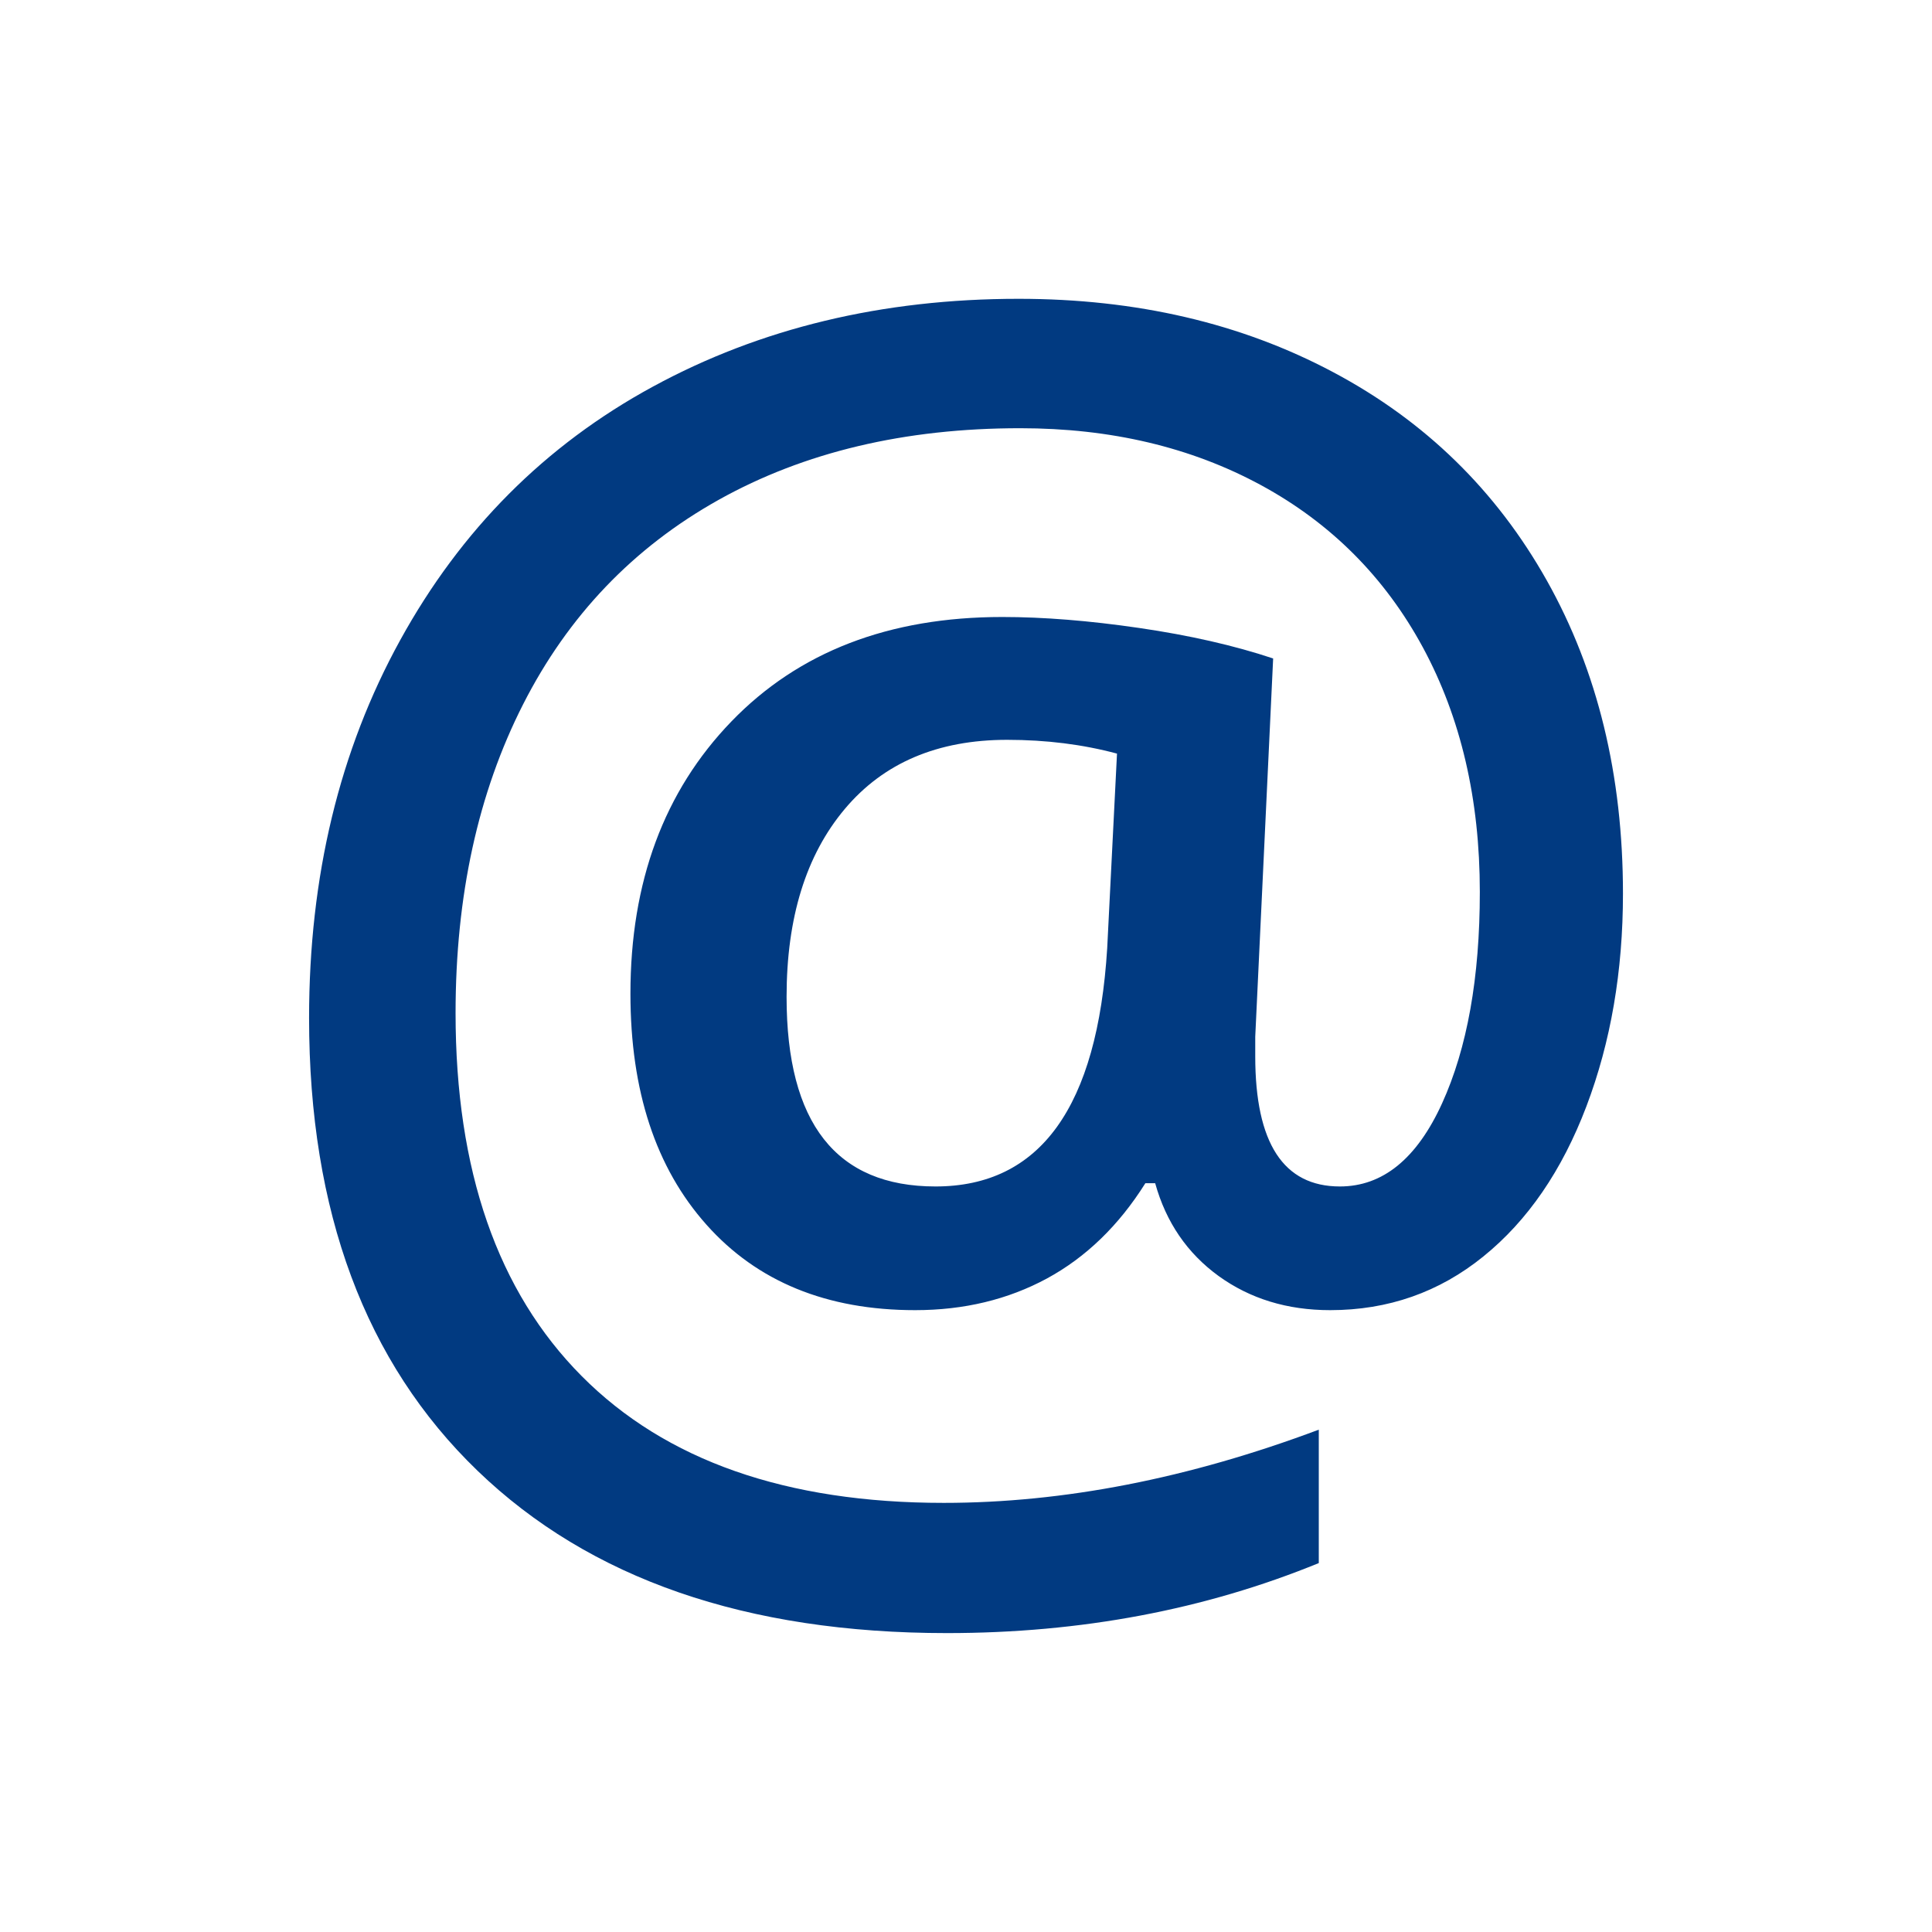
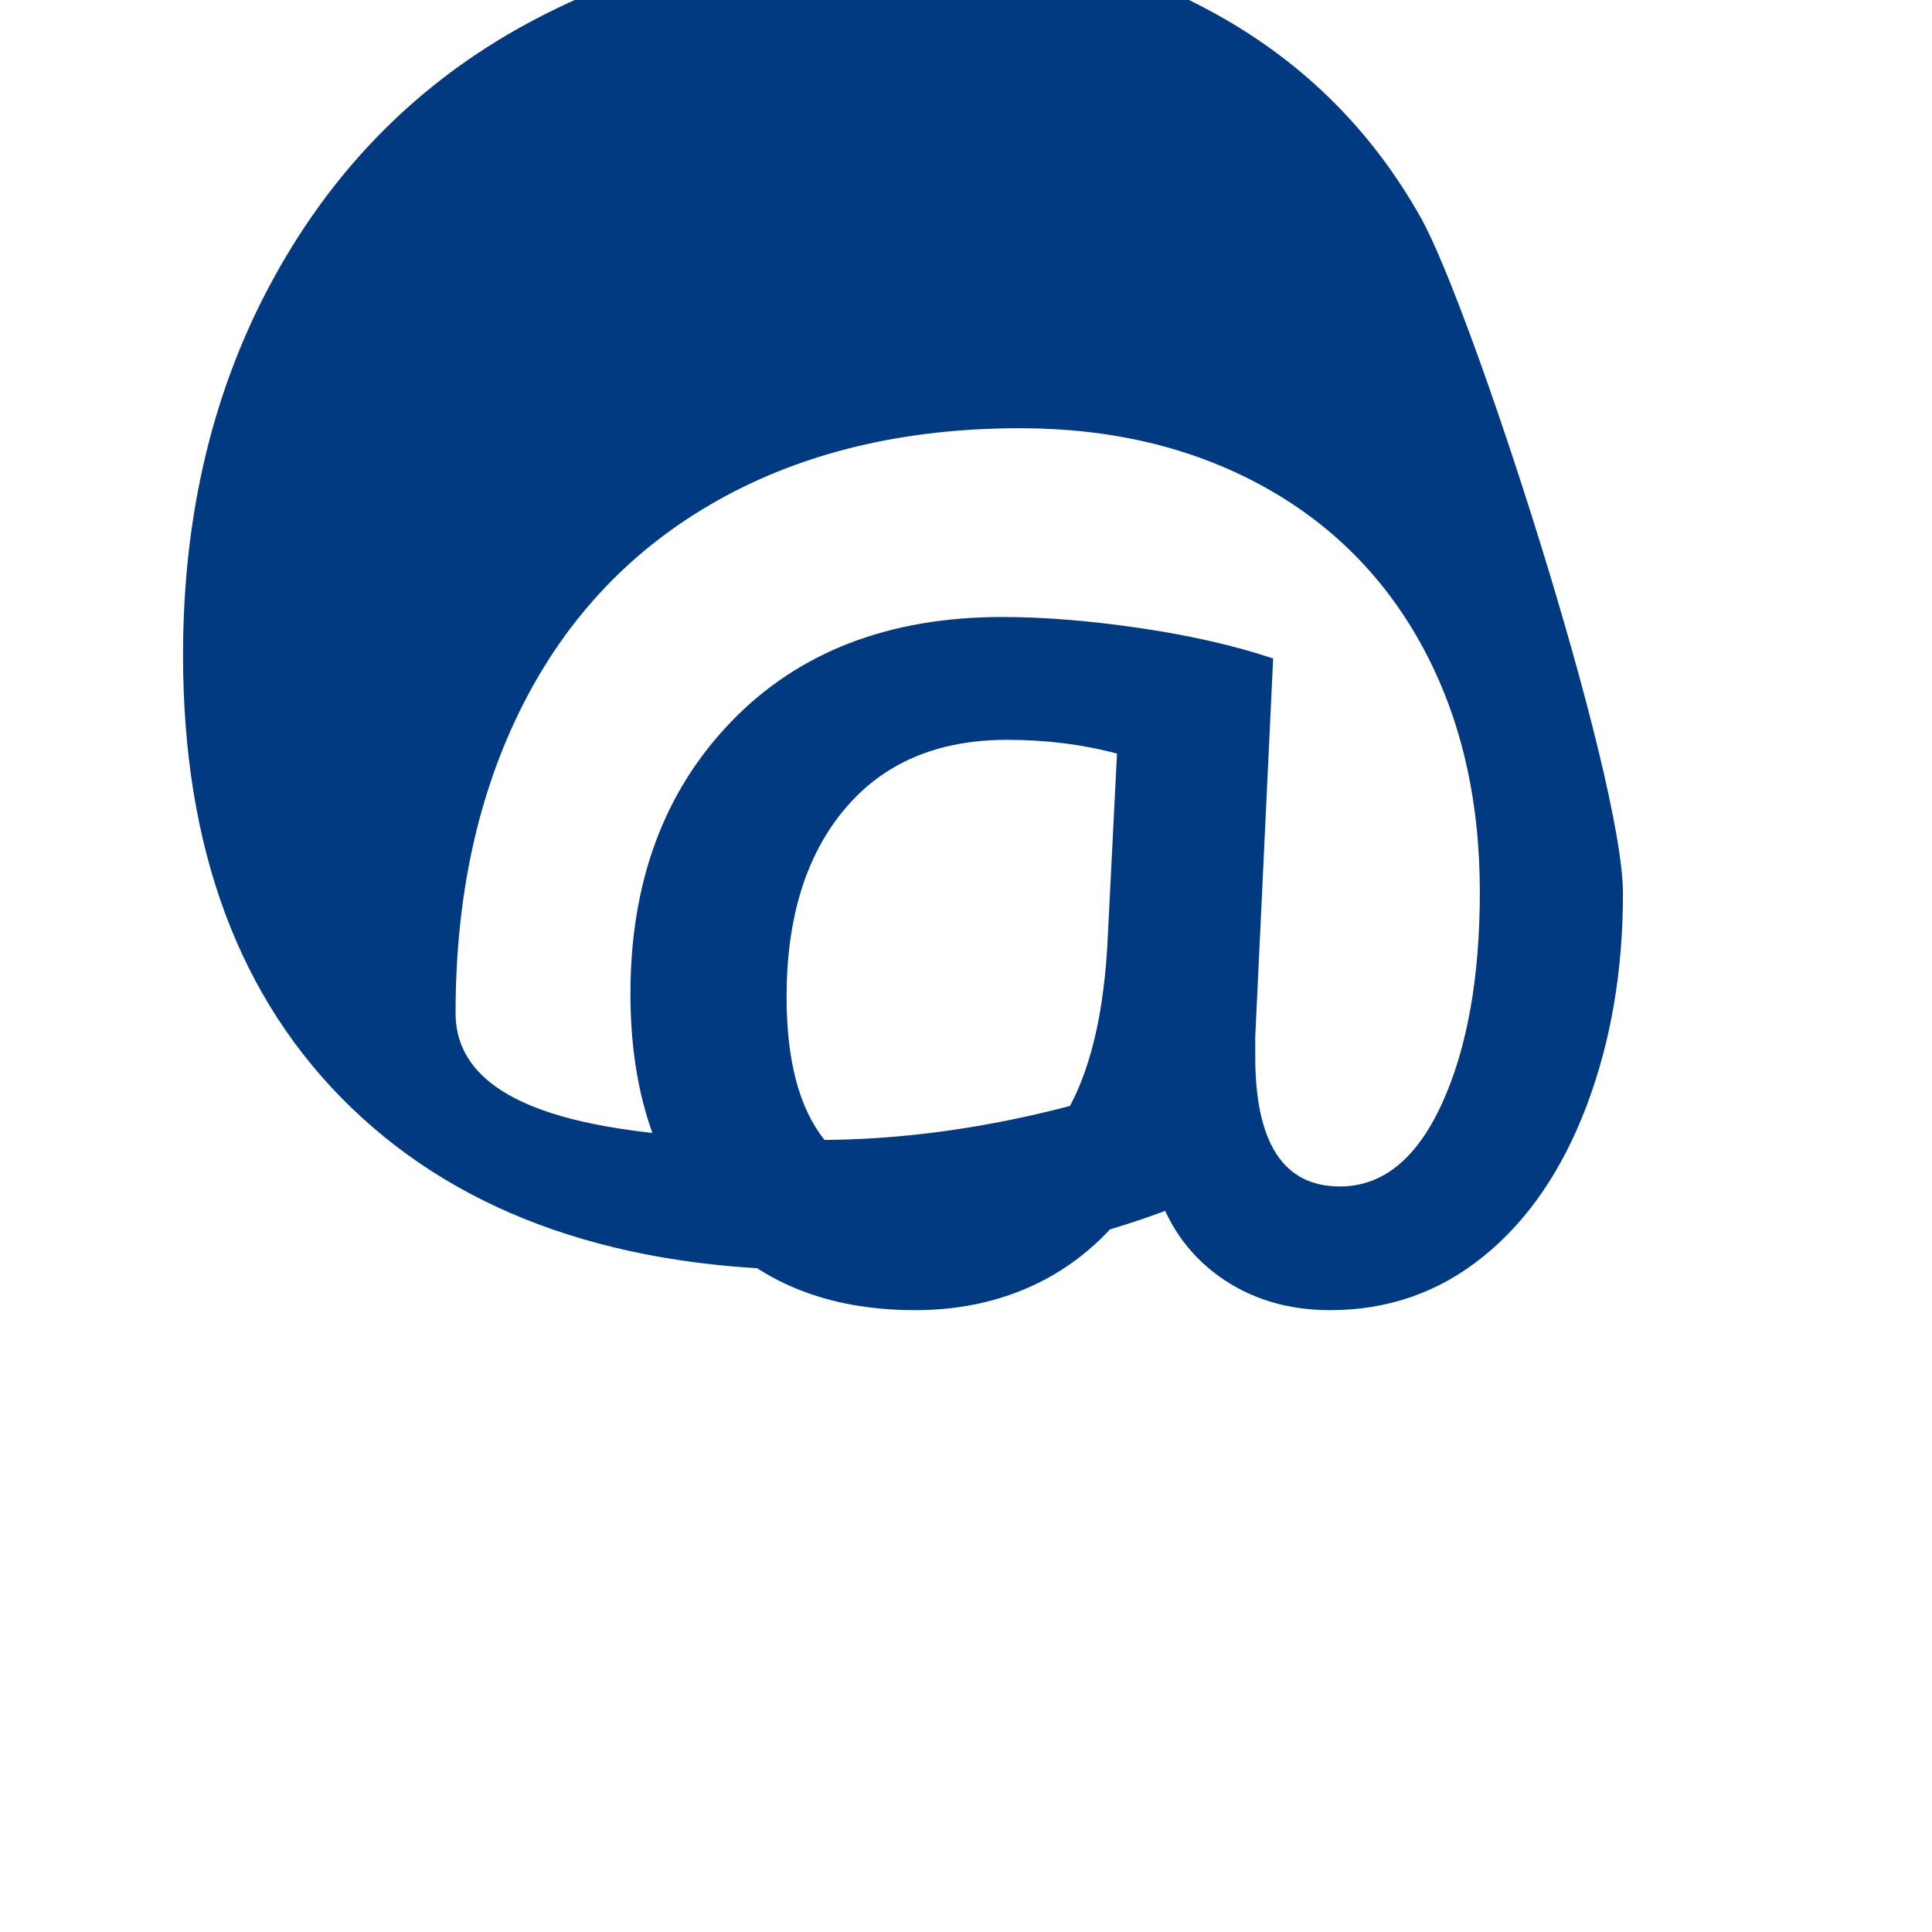
<svg xmlns="http://www.w3.org/2000/svg" version="1.1" id="Layer_1" x="0px" y="0px" width="45px" height="45px" viewBox="0 0 45 45" enable-background="new 0 0 45 45" xml:space="preserve">
  <g>
    <g>
-       <path fill="#013A81" d="M37.802,20.813c0,1.807-0.283,3.458-0.852,4.957c-0.568,1.496-1.369,2.662-2.398,3.494    c-1.028,0.834-2.219,1.252-3.57,1.252c-1,0-1.865-0.266-2.598-0.795c-0.731-0.531-1.225-1.252-1.478-2.162h-0.228    c-0.619,0.986-1.383,1.725-2.292,2.219c-0.911,0.492-1.933,0.738-3.071,0.738c-2.058,0-3.68-0.664-4.86-1.99    c-1.182-1.326-1.771-3.119-1.771-5.381c0-2.603,0.783-4.716,2.35-6.339s3.67-2.435,6.311-2.435c0.959,0,2.023,0.085,3.192,0.256    s2.208,0.407,3.117,0.71l-0.417,8.812v0.455c0,2.021,0.657,3.031,1.971,3.031c0.998,0,1.791-0.645,2.379-1.932    c0.587-1.289,0.881-2.932,0.881-4.928c0-2.161-0.442-4.058-1.326-5.695c-0.886-1.636-2.143-2.896-3.771-3.78    c-1.63-0.884-3.5-1.326-5.609-1.326c-2.69,0-5.031,0.556-7.021,1.667c-1.989,1.112-3.509,2.701-4.558,4.766    c-1.05,2.066-1.572,4.463-1.572,7.19c0,3.664,0.978,6.482,2.936,8.453s4.77,2.955,8.434,2.955c2.792,0,5.703-0.568,8.736-1.705    v3.107c-2.653,1.086-5.541,1.631-8.66,1.631c-4.676,0-8.319-1.262-10.934-3.781c-2.615-2.52-3.924-6.035-3.924-10.545    c0-3.297,0.707-6.232,2.123-8.803c1.415-2.571,3.375-4.539,5.884-5.903c2.507-1.364,5.347-2.046,8.519-2.046    c2.74,0,5.182,0.568,7.322,1.706c2.143,1.137,3.803,2.757,4.984,4.86S37.802,18.059,37.802,20.813z M18.321,23.22    c0,2.944,1.157,4.415,3.469,4.415c2.438,0,3.771-1.85,3.999-5.552l0.228-4.53c-0.797-0.214-1.65-0.321-2.559-0.321    c-1.618,0-2.879,0.537-3.781,1.61C18.773,19.917,18.321,21.375,18.321,23.22z" />
+       <path fill="#013A81" d="M37.802,20.813c0,1.807-0.283,3.458-0.852,4.957c-0.568,1.496-1.369,2.662-2.398,3.494    c-1.028,0.834-2.219,1.252-3.57,1.252c-1,0-1.865-0.266-2.598-0.795c-0.731-0.531-1.225-1.252-1.478-2.162h-0.228    c-0.619,0.986-1.383,1.725-2.292,2.219c-0.911,0.492-1.933,0.738-3.071,0.738c-2.058,0-3.68-0.664-4.86-1.99    c-1.182-1.326-1.771-3.119-1.771-5.381c0-2.603,0.783-4.716,2.35-6.339s3.67-2.435,6.311-2.435c0.959,0,2.023,0.085,3.192,0.256    s2.208,0.407,3.117,0.71l-0.417,8.812v0.455c0,2.021,0.657,3.031,1.971,3.031c0.998,0,1.791-0.645,2.379-1.932    c0.587-1.289,0.881-2.932,0.881-4.928c0-2.161-0.442-4.058-1.326-5.695c-0.886-1.636-2.143-2.896-3.771-3.78    c-1.63-0.884-3.5-1.326-5.609-1.326c-2.69,0-5.031,0.556-7.021,1.667c-1.989,1.112-3.509,2.701-4.558,4.766    c-1.05,2.066-1.572,4.463-1.572,7.19s4.77,2.955,8.434,2.955c2.792,0,5.703-0.568,8.736-1.705    v3.107c-2.653,1.086-5.541,1.631-8.66,1.631c-4.676,0-8.319-1.262-10.934-3.781c-2.615-2.52-3.924-6.035-3.924-10.545    c0-3.297,0.707-6.232,2.123-8.803c1.415-2.571,3.375-4.539,5.884-5.903c2.507-1.364,5.347-2.046,8.519-2.046    c2.74,0,5.182,0.568,7.322,1.706c2.143,1.137,3.803,2.757,4.984,4.86S37.802,18.059,37.802,20.813z M18.321,23.22    c0,2.944,1.157,4.415,3.469,4.415c2.438,0,3.771-1.85,3.999-5.552l0.228-4.53c-0.797-0.214-1.65-0.321-2.559-0.321    c-1.618,0-2.879,0.537-3.781,1.61C18.773,19.917,18.321,21.375,18.321,23.22z" />
    </g>
  </g>
</svg>